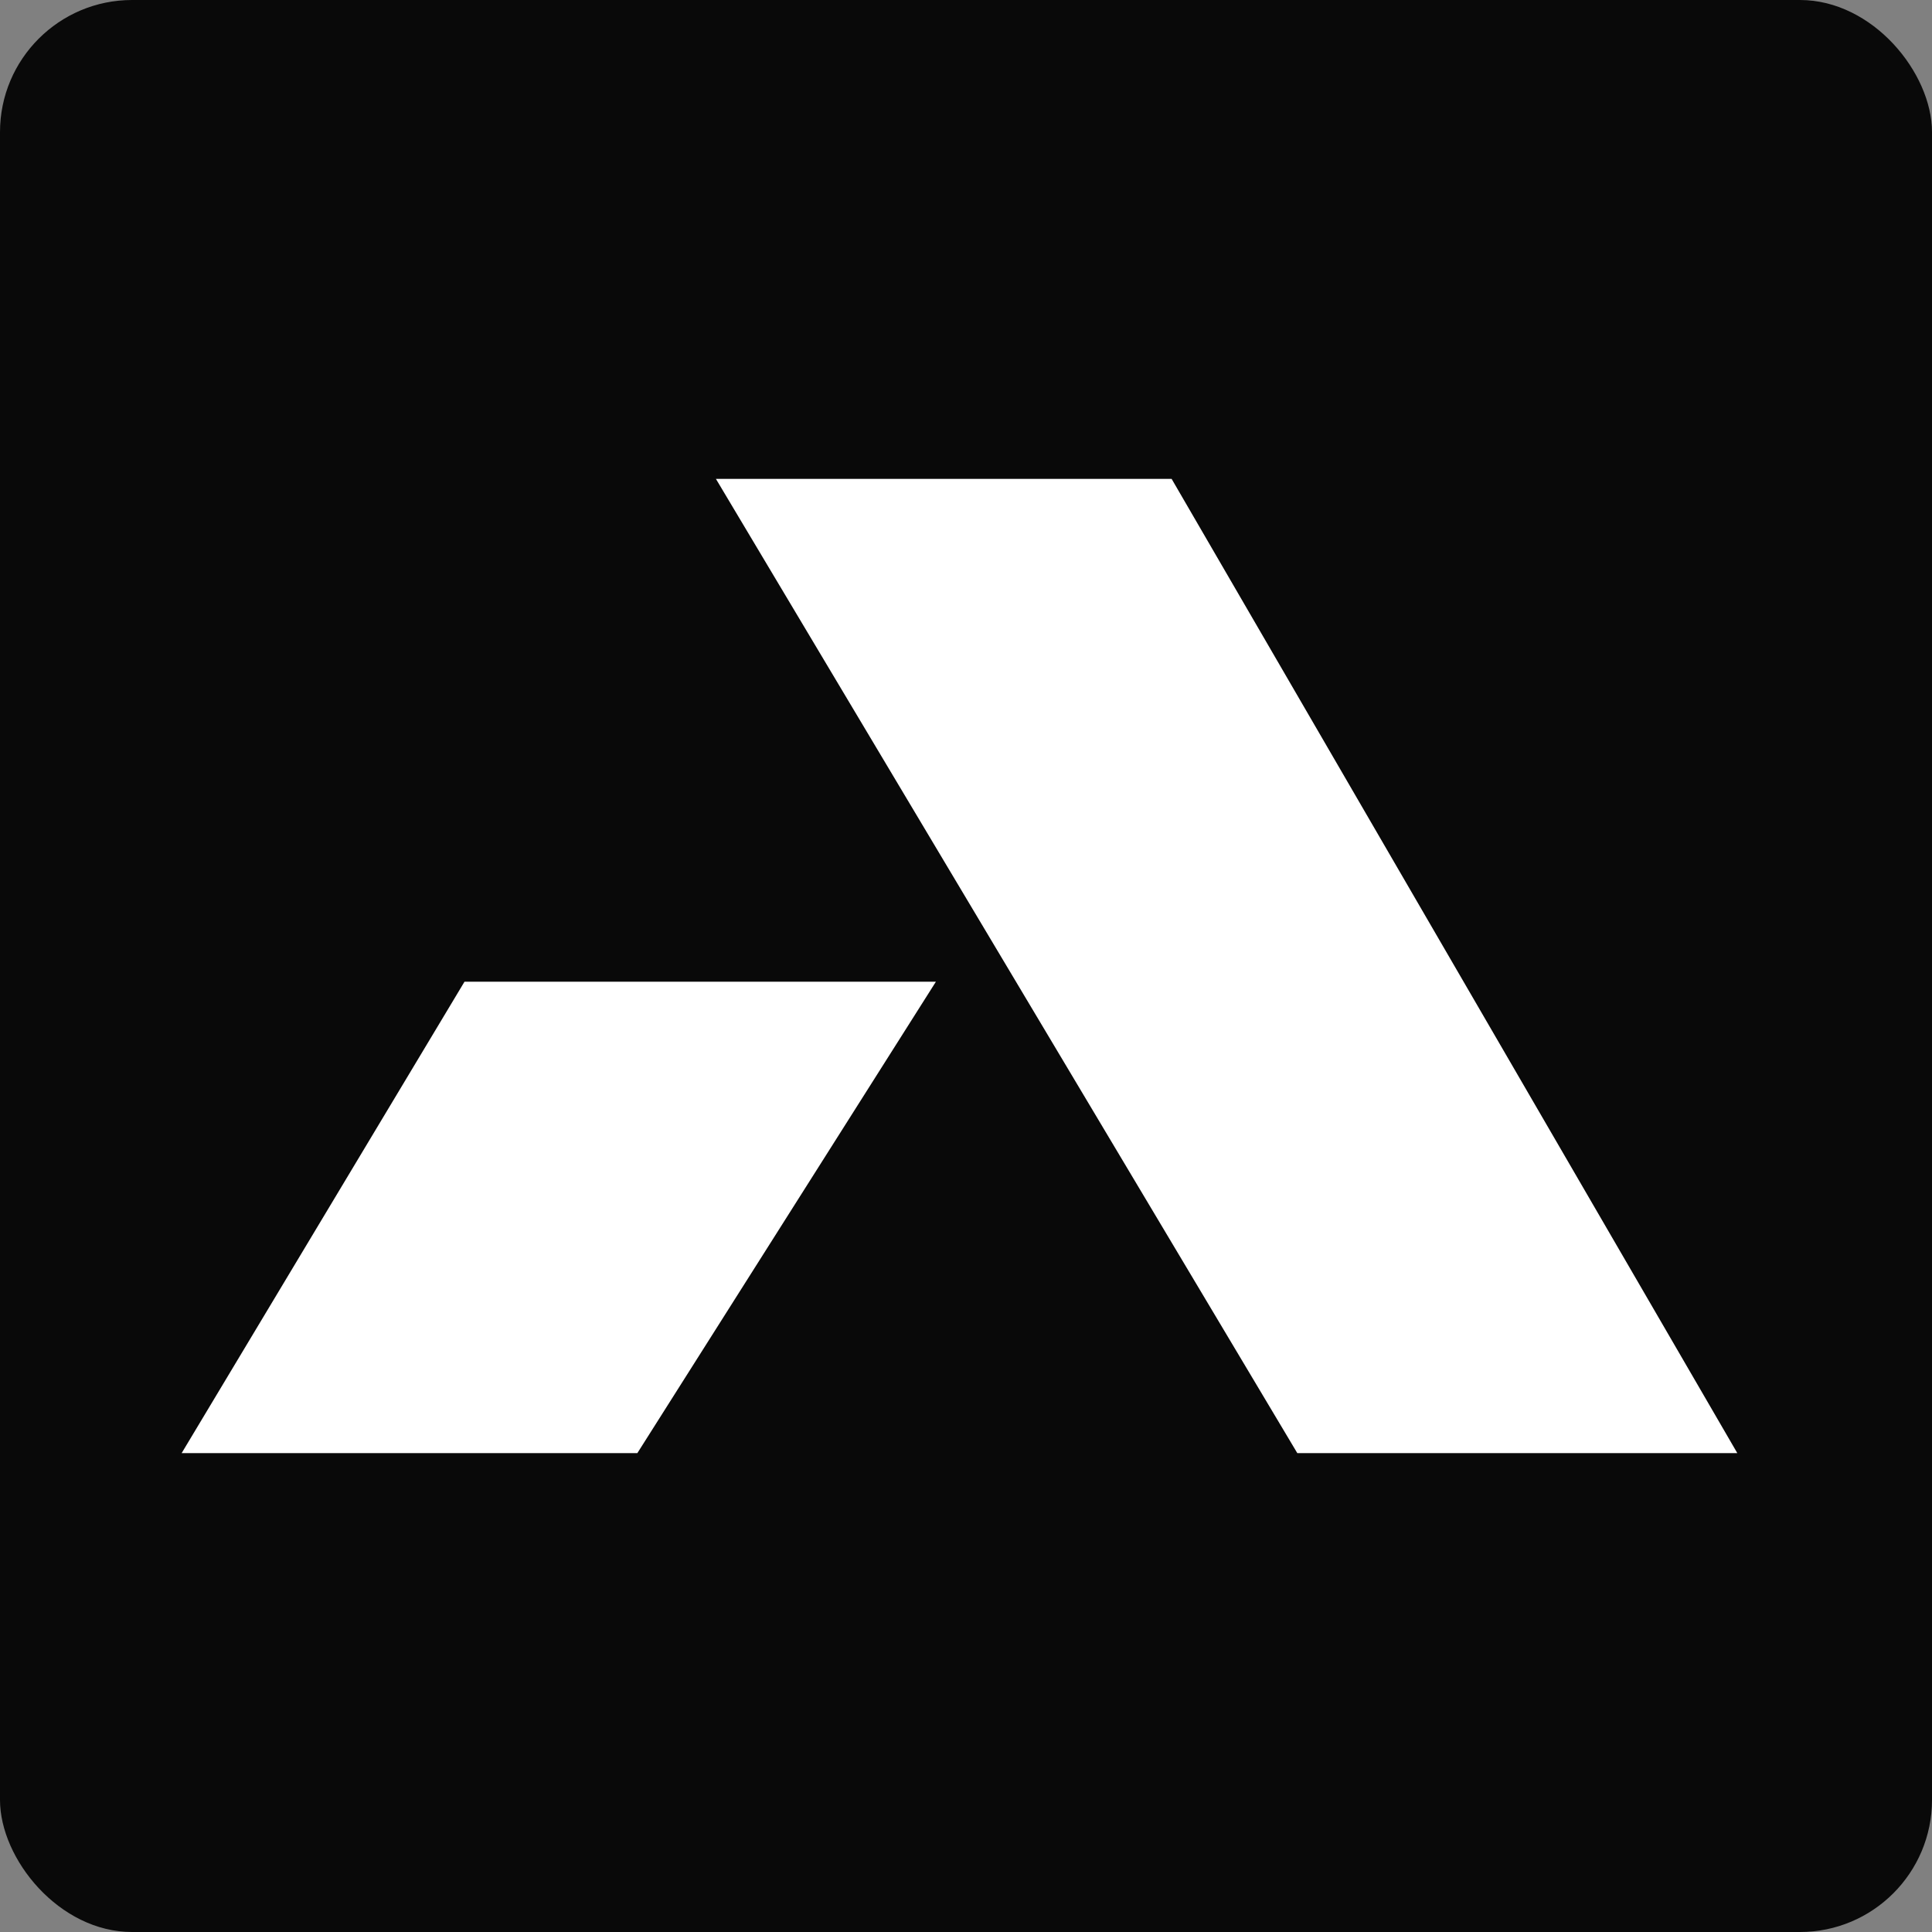
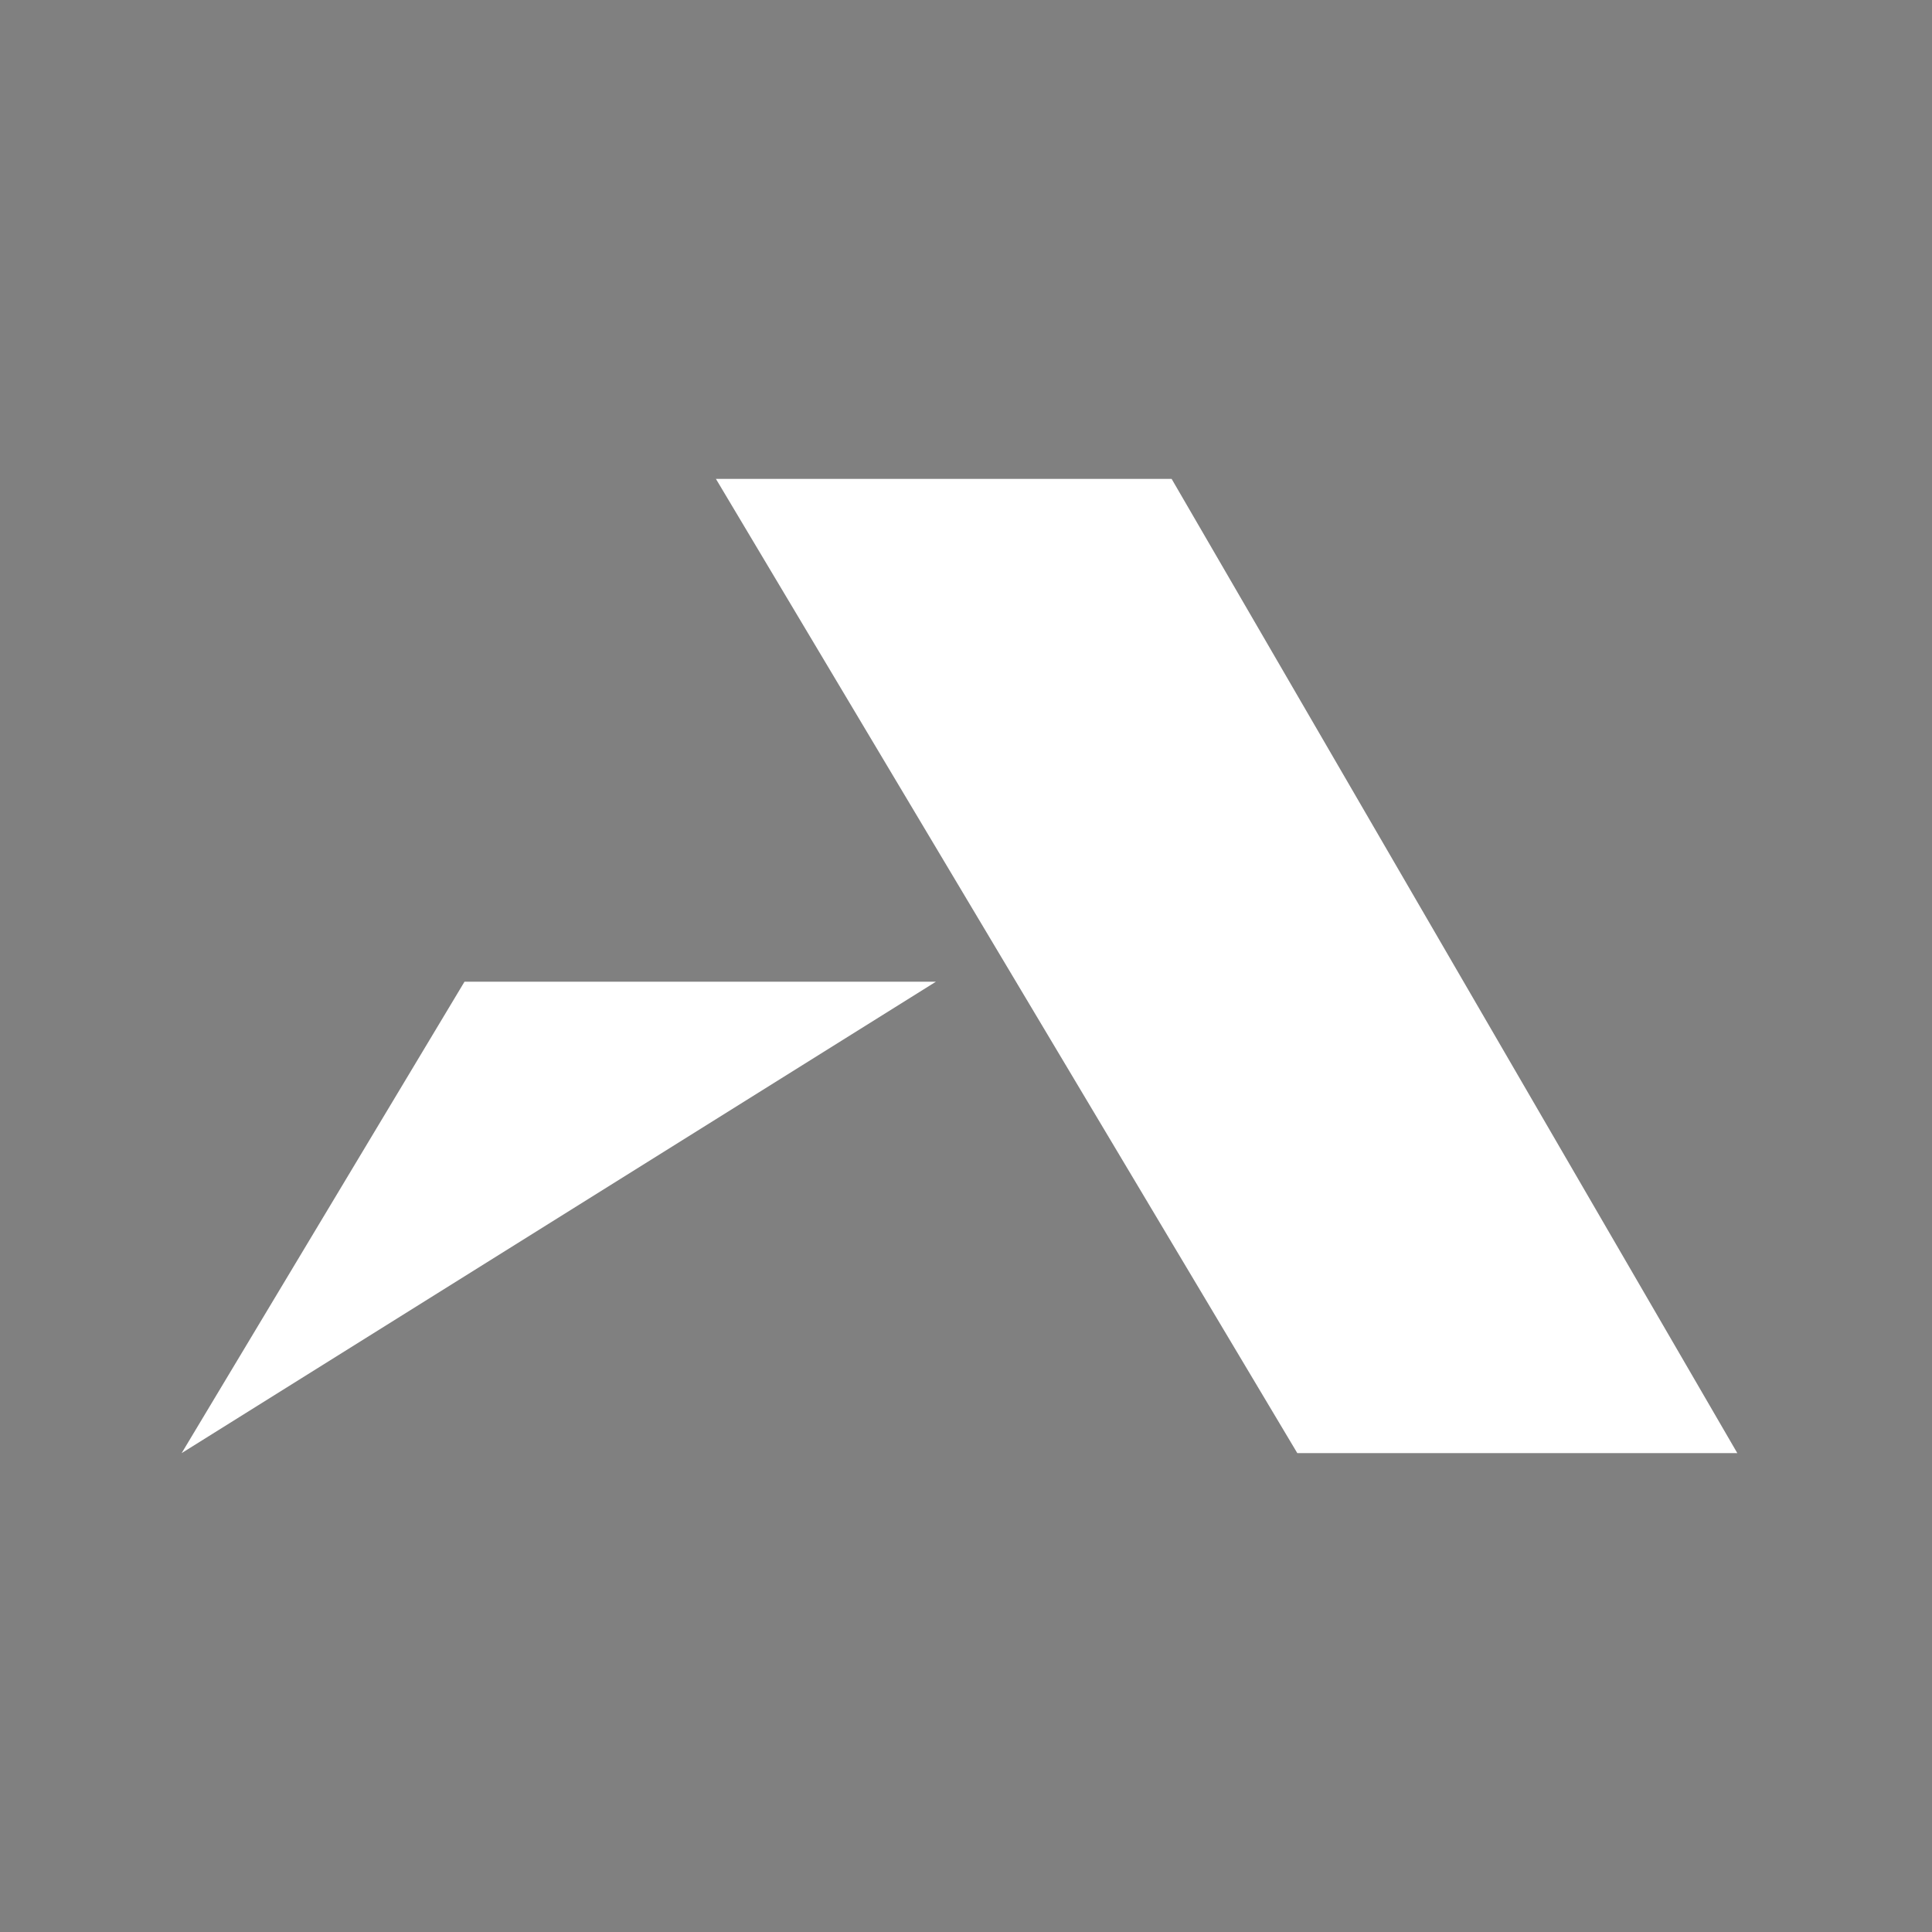
<svg xmlns="http://www.w3.org/2000/svg" version="1.1" width="117" height="117">
  <rect width="100%" height="100%" fill="#808080" stroke="none" />
  <svg width="117" height="117" viewBox="0 0 117 117" fill="none">
-     <rect width="117" height="117" rx="8" fill="#090909" />
-     <path d="M11 88H38.597L56.677 59.452H28.129L11 88Z" fill="white" />
+     <path d="M11 88L56.677 59.452H28.129L11 88Z" fill="white" />
    <path d="M70.952 29H43.355L78.564 88H105.21L70.952 29Z" fill="white" />
  </svg>
  <style>@media (prefers-color-scheme: light) { :root { filter: none; } } @media (prefers-color-scheme: dark) { :root { filter: none; } } </style>
</svg>